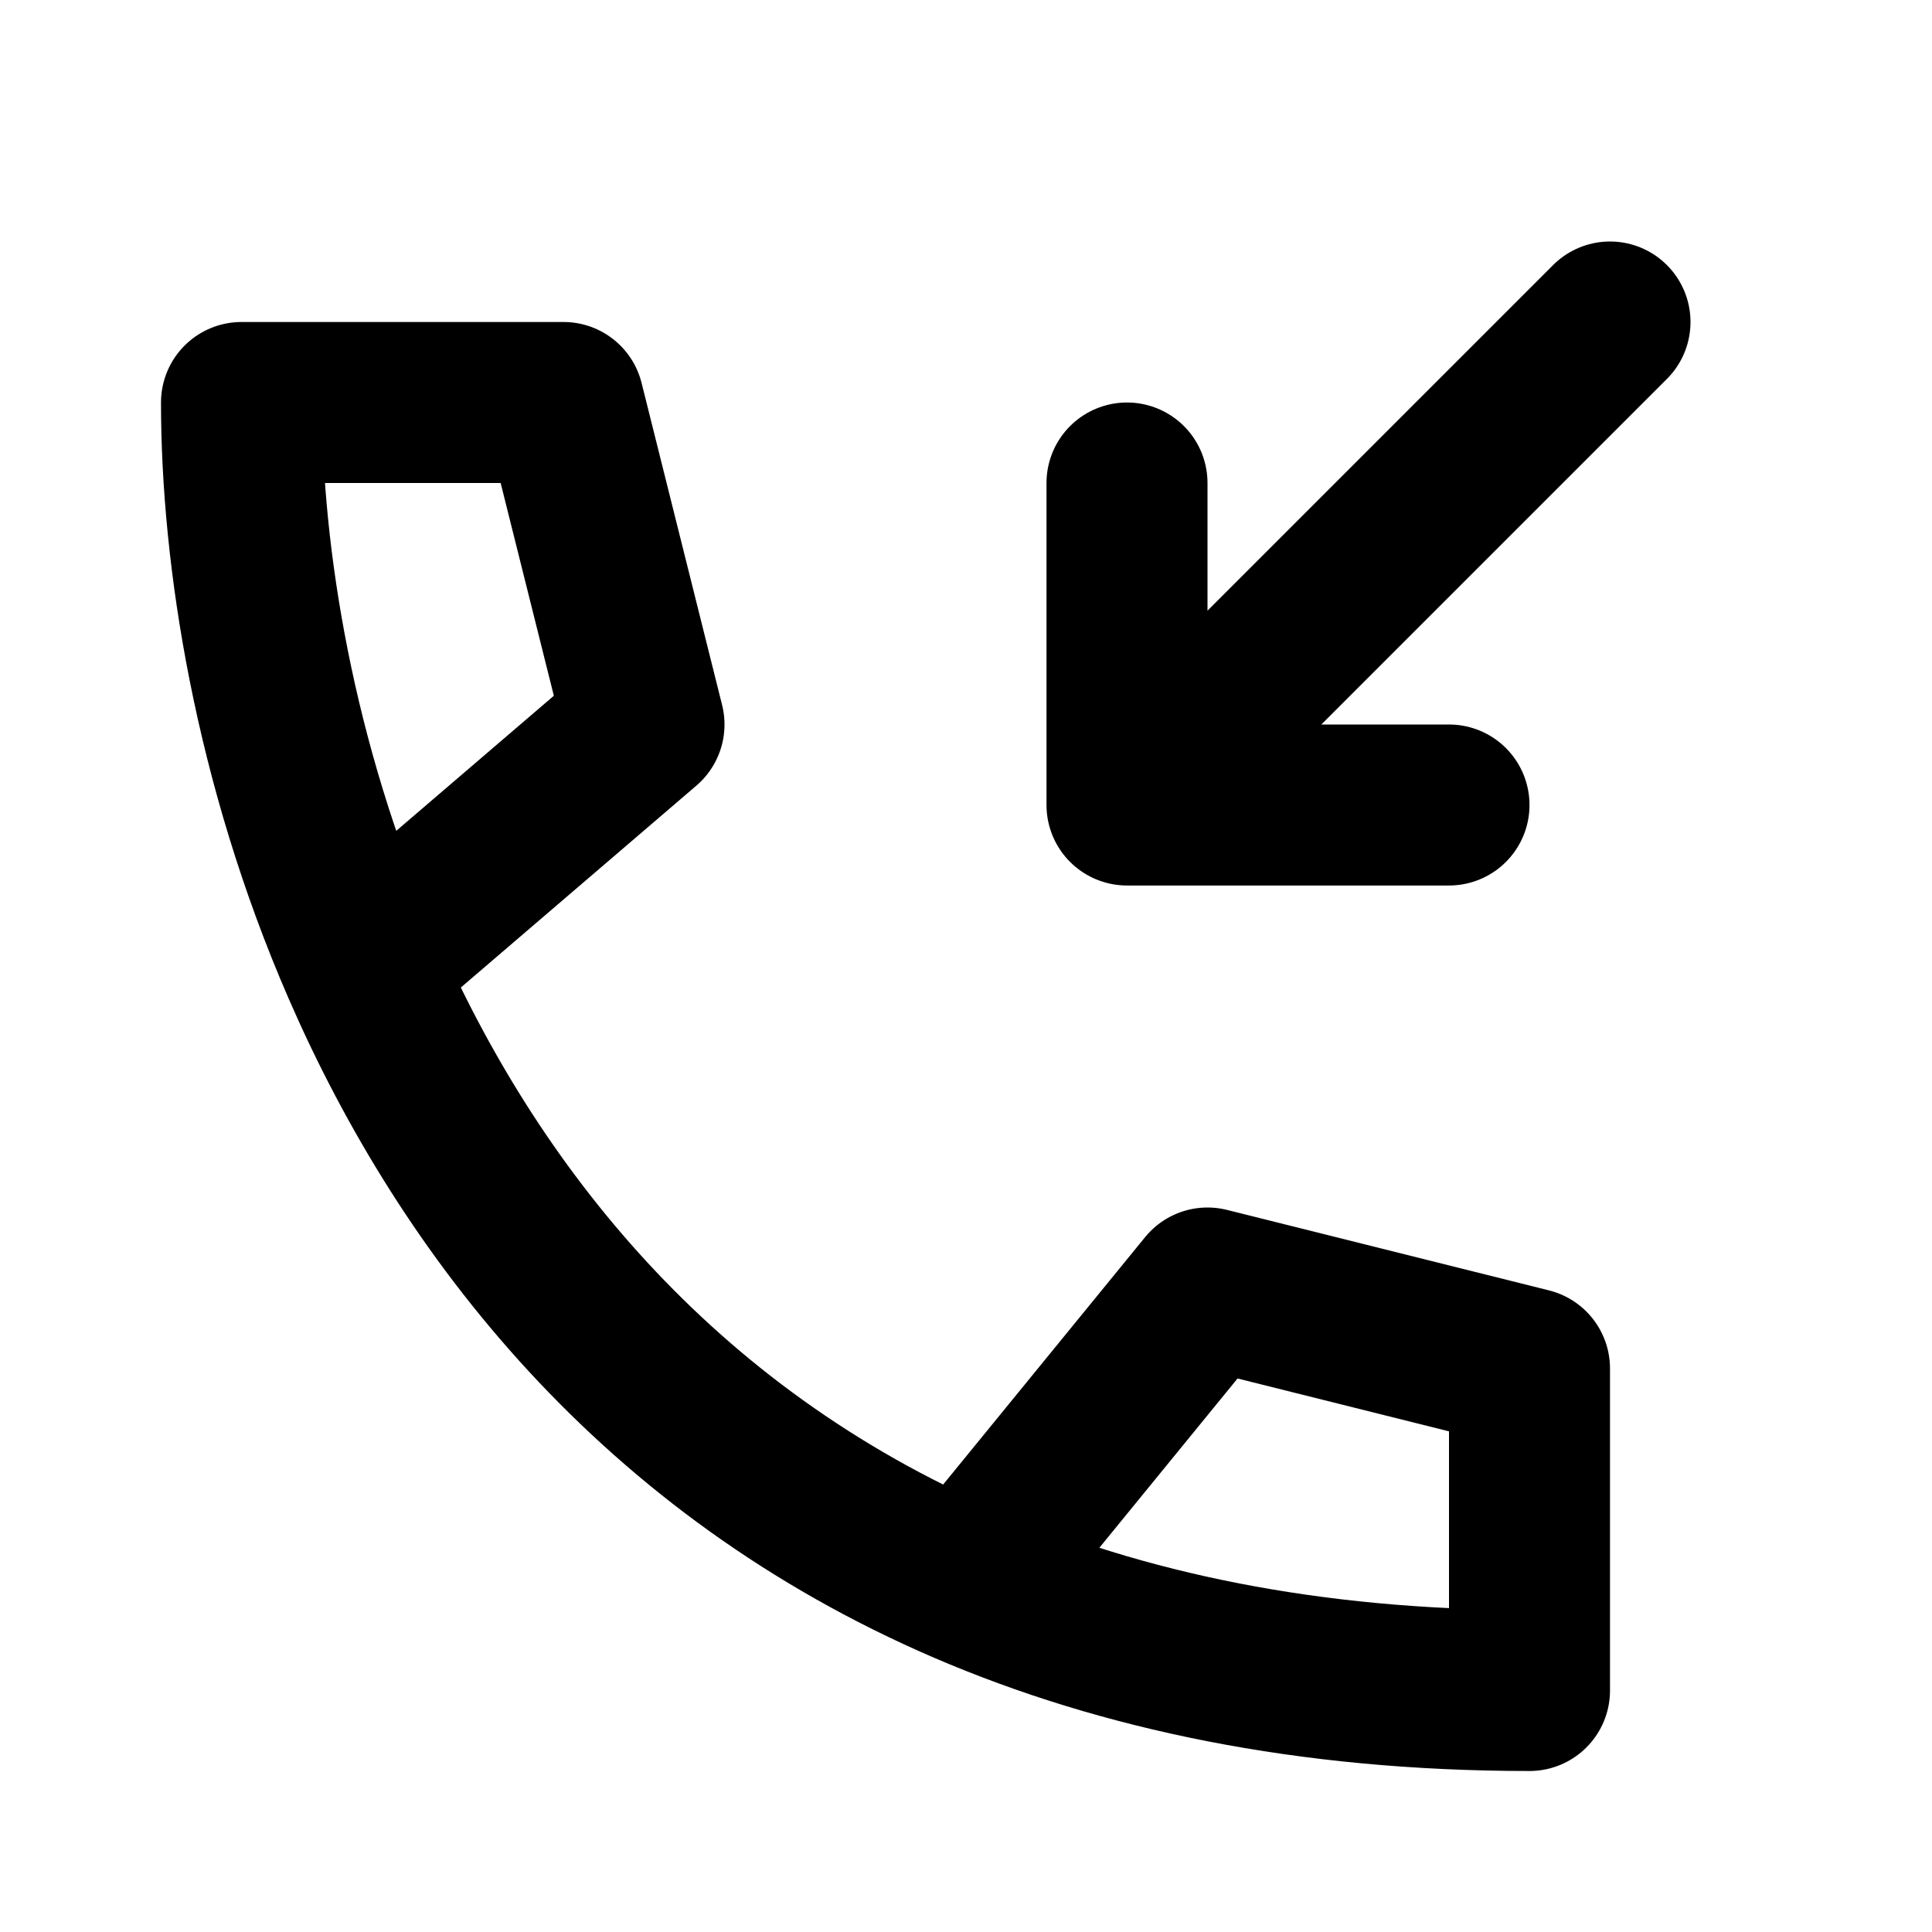
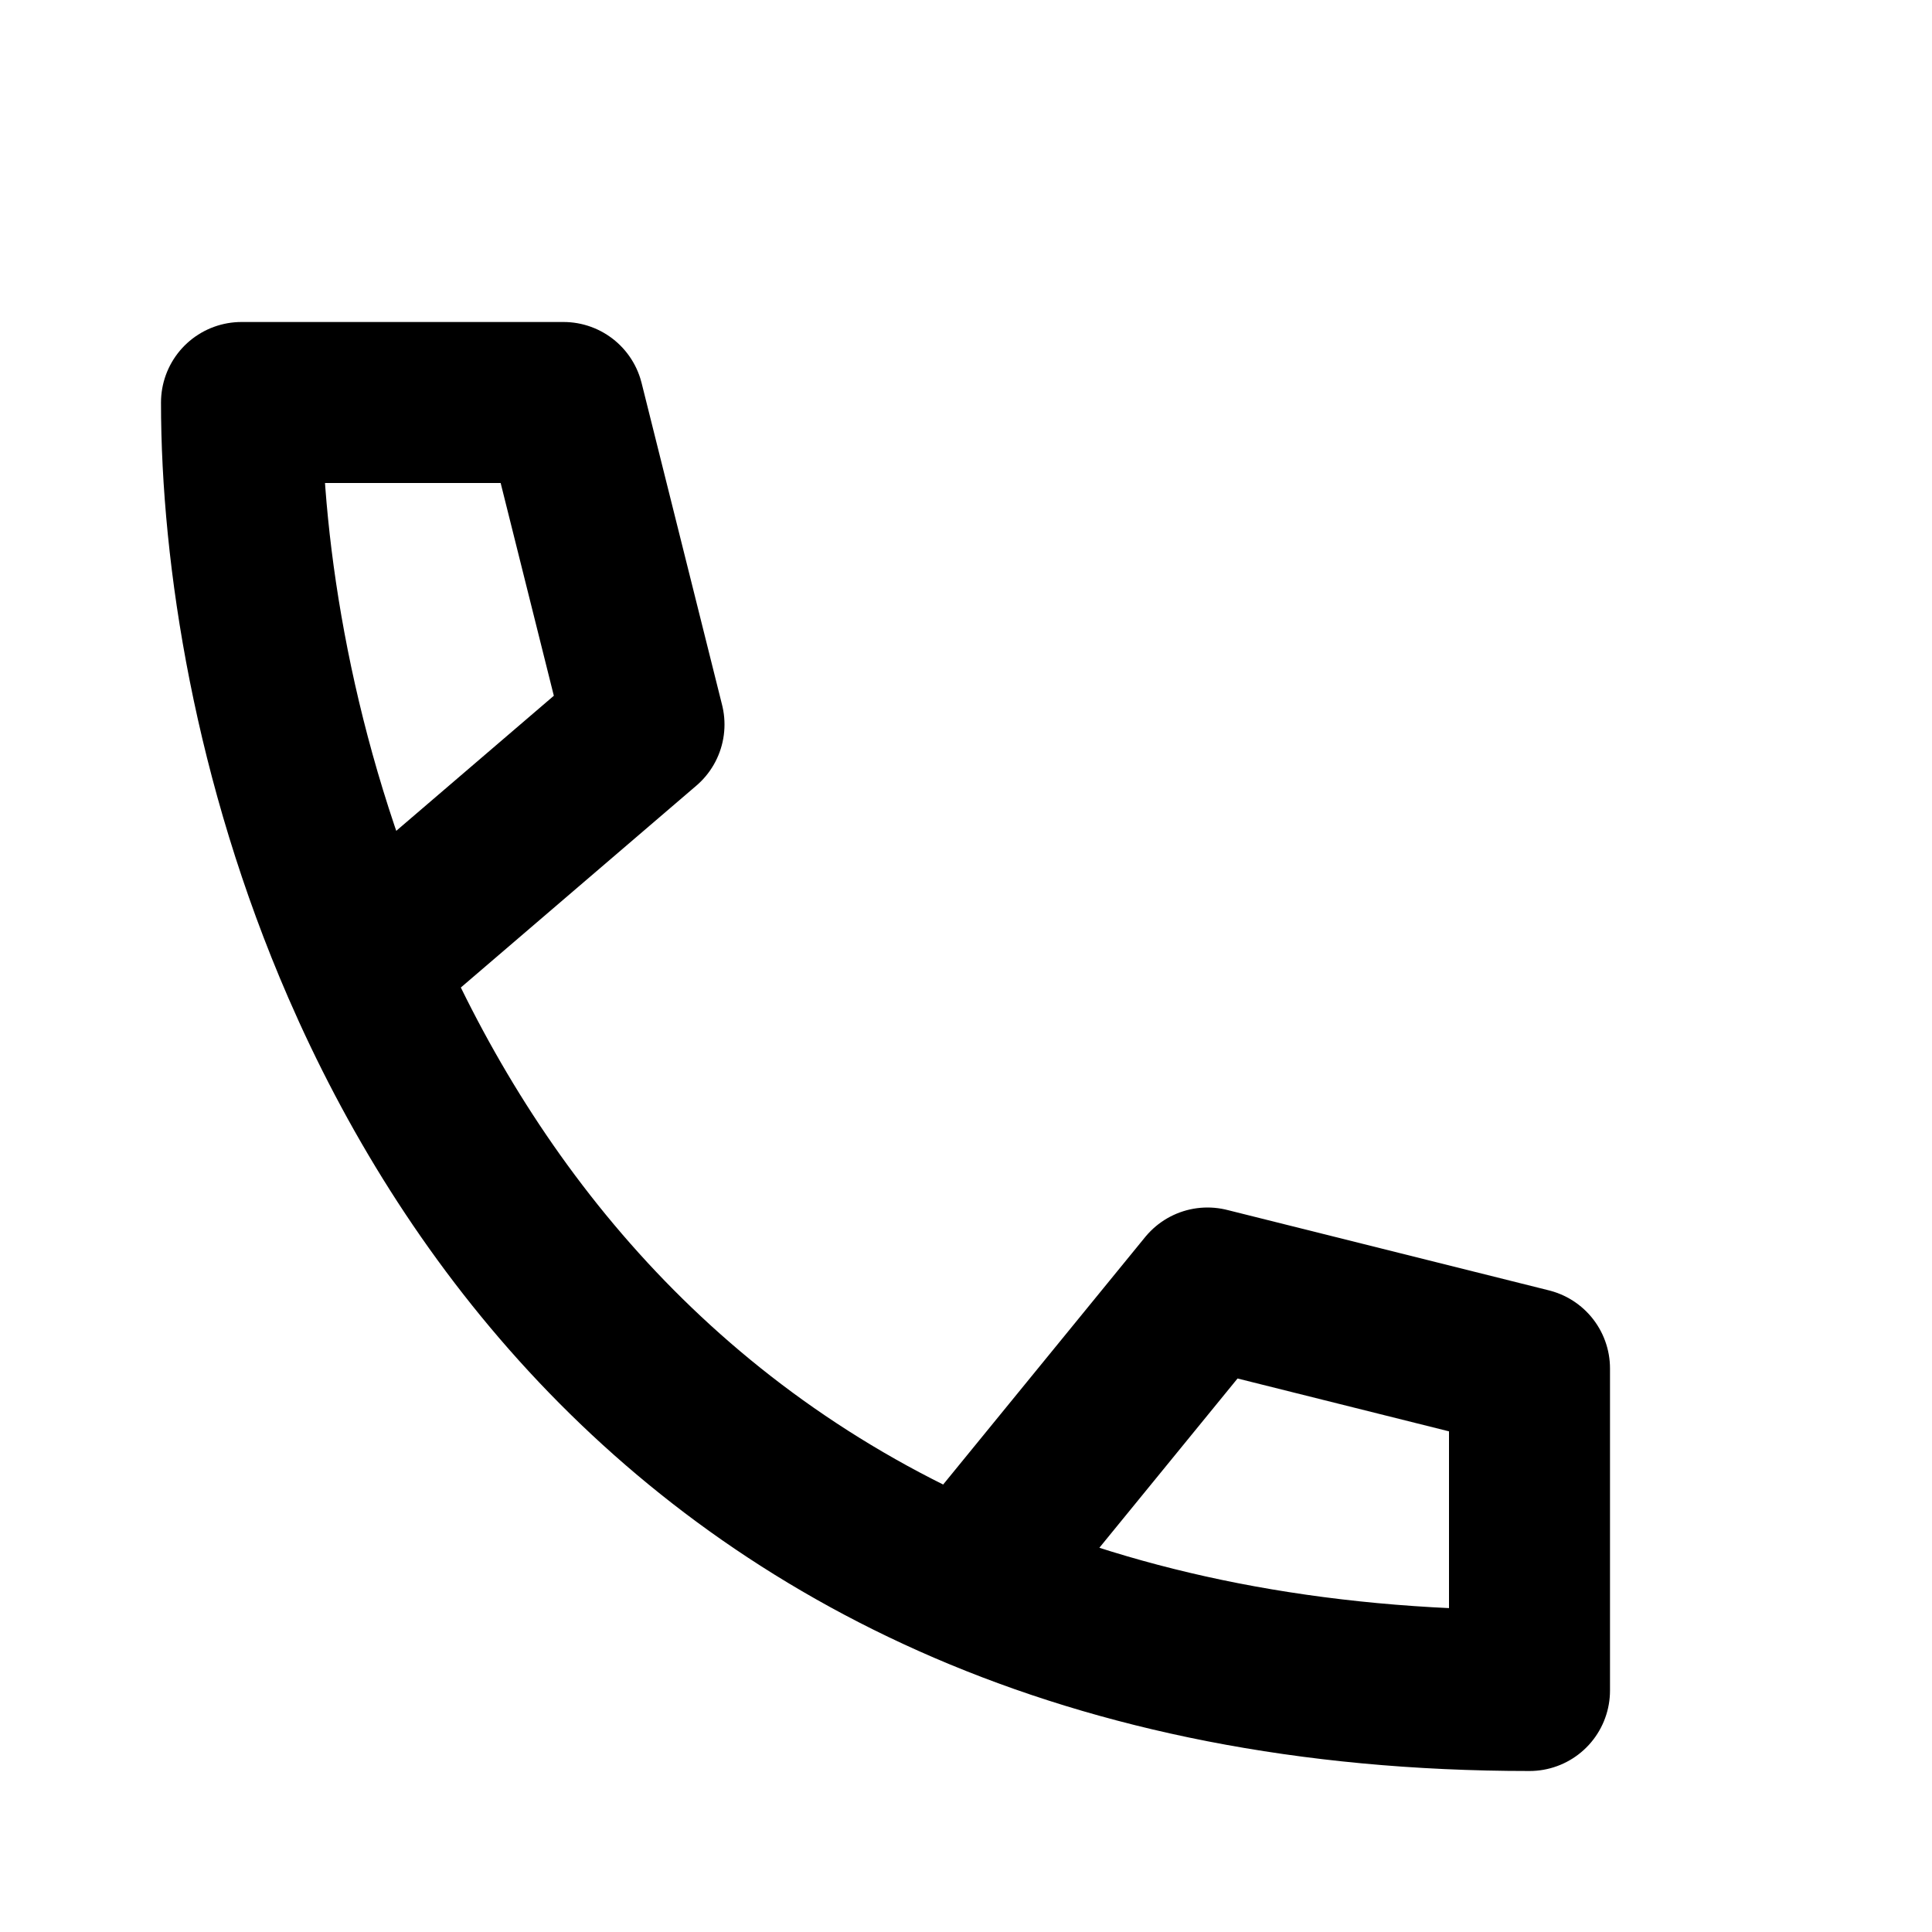
<svg xmlns="http://www.w3.org/2000/svg" width="800px" height="800px" viewBox="0 0 24 24" fill="none">
  <path d="M12 19.675C13.93 20.505 16.242 21 19 21V17L15 16L12 19.675ZM12 19.675C8.159 18.023 5.824 15.045 4.5 12M4.5 12C3.401 9.472 3 6.898 3 5H7L8 9L4.5 12Z" stroke="#000000" stroke-linecap="round" stroke-linejoin="round" stroke-width="2" />
-   <path d="M20 4L14 10M14 10V6M14 10H18" stroke="#000000" stroke-linecap="round" stroke-linejoin="round" stroke-width="2" />
</svg>